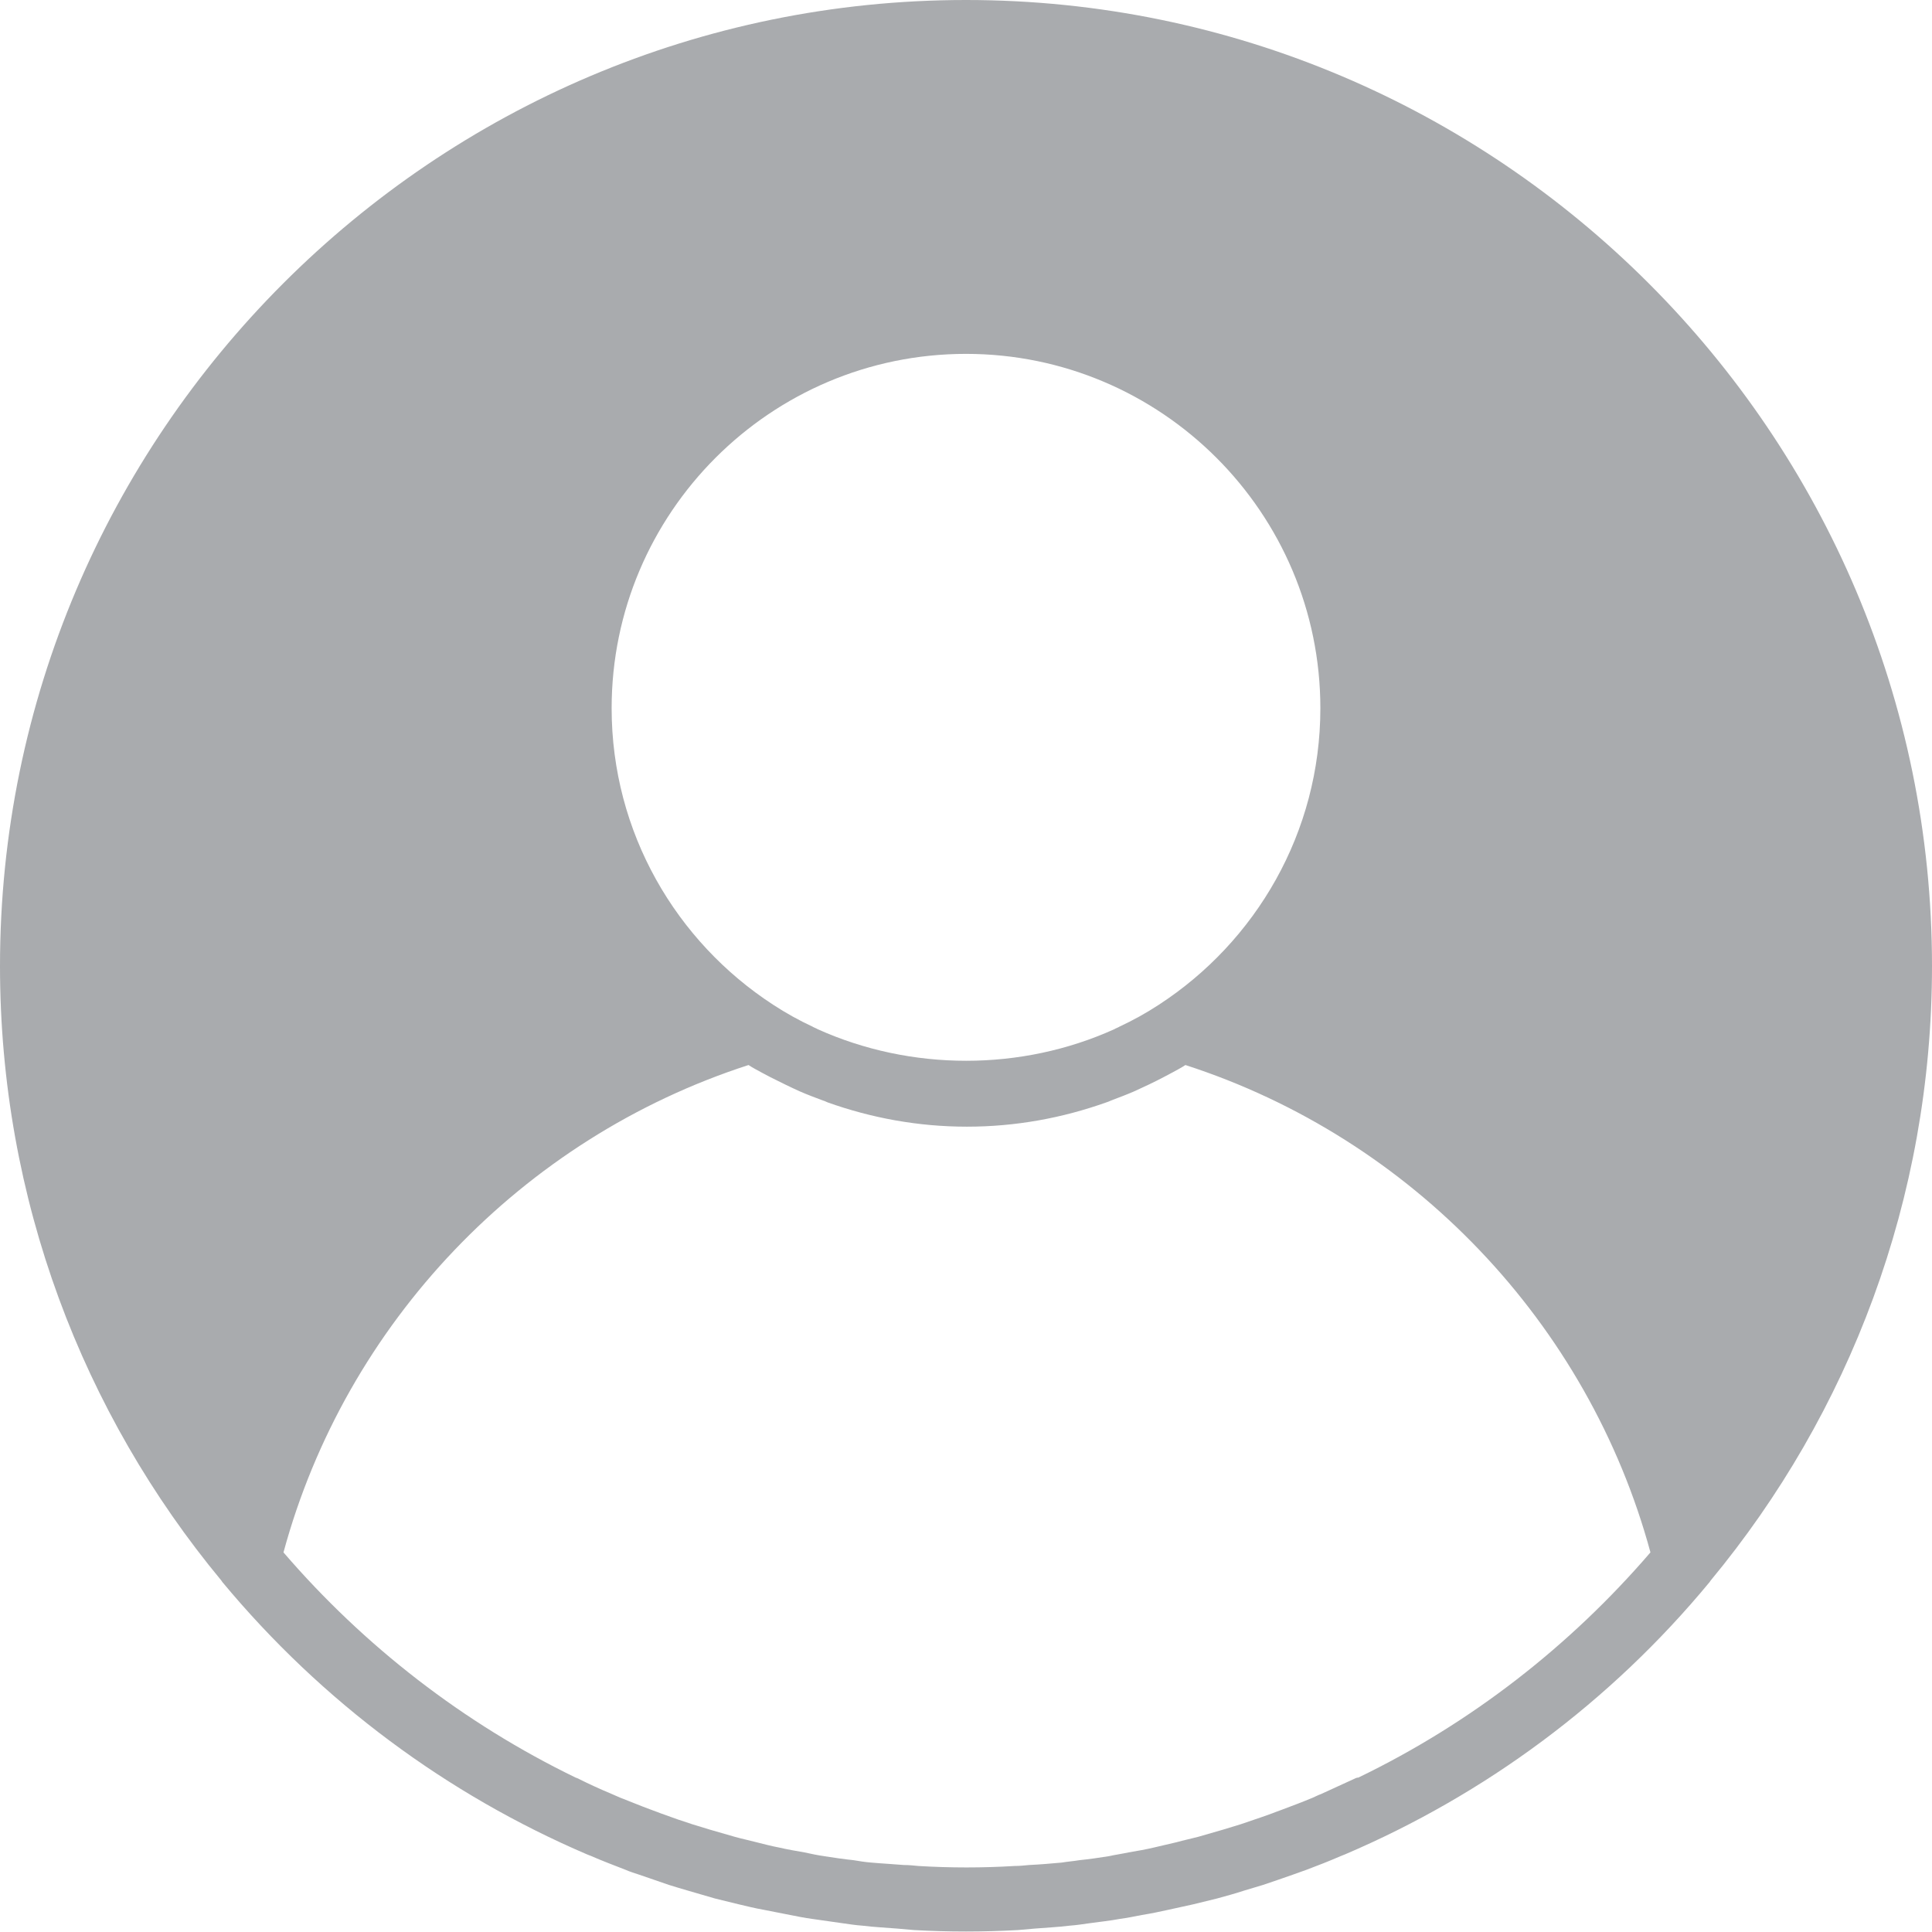
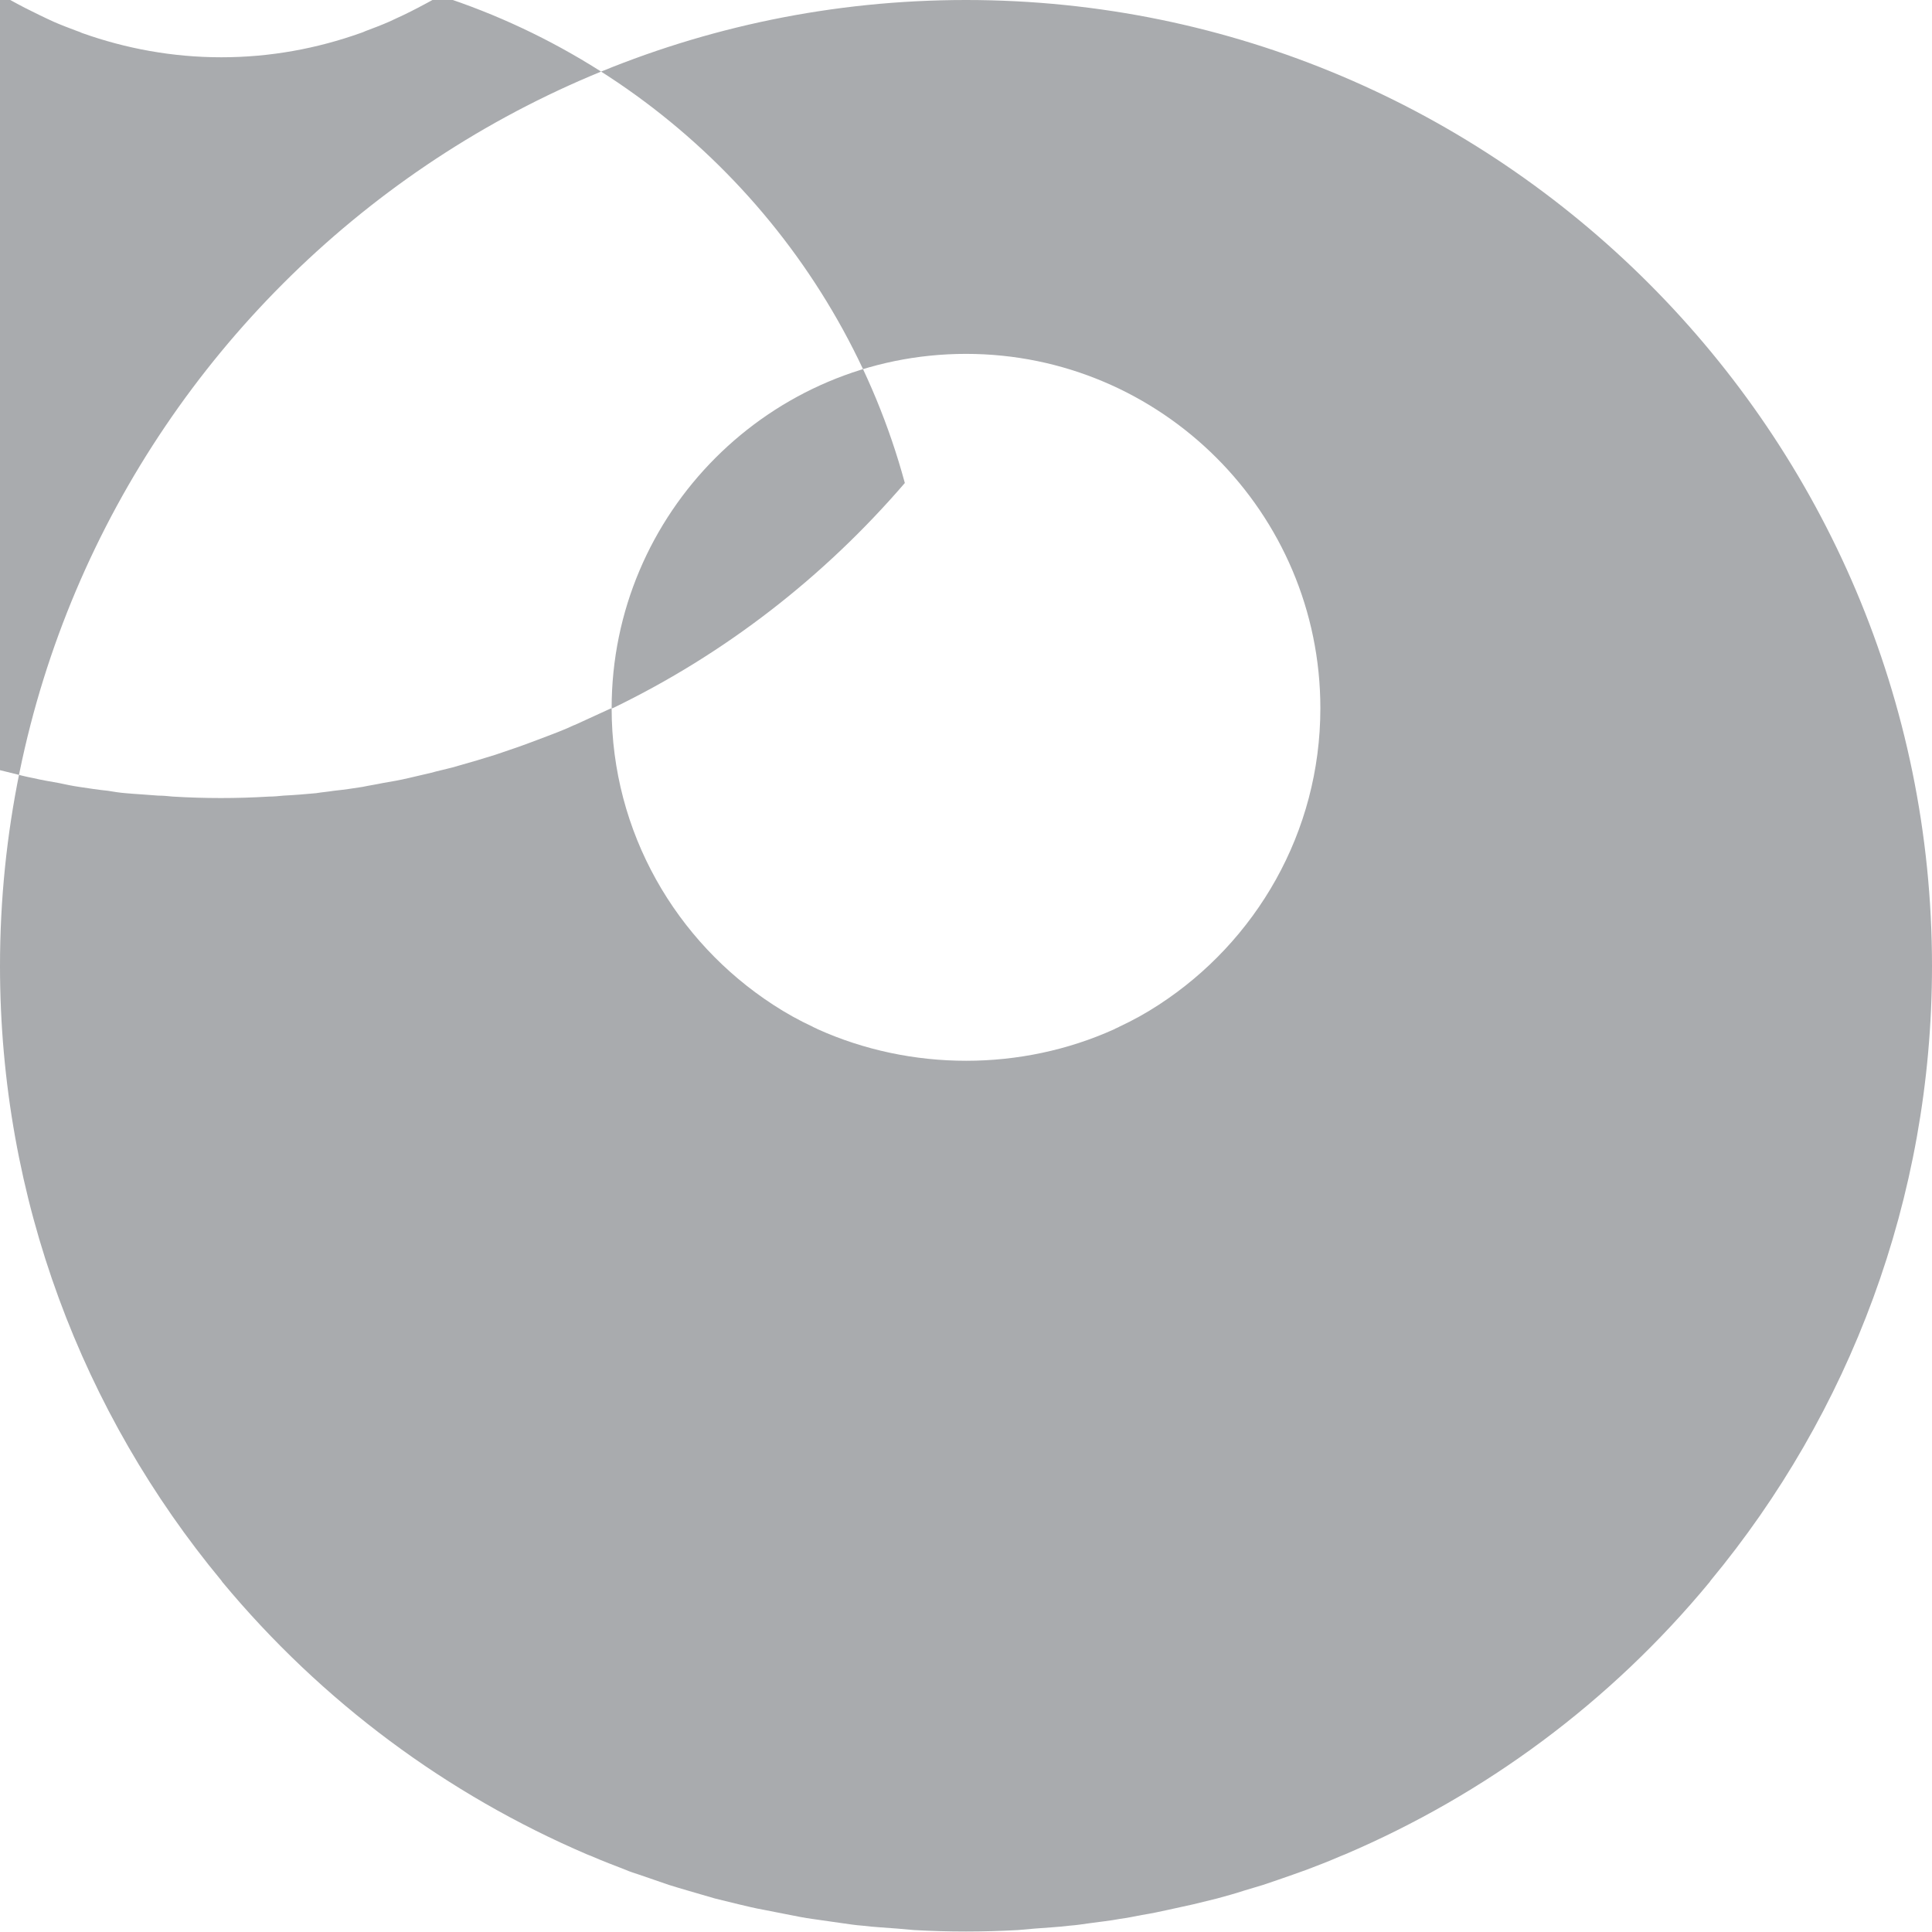
<svg xmlns="http://www.w3.org/2000/svg" xml:space="preserve" width="16.933mm" height="16.933mm" version="1.1" style="shape-rendering:geometricPrecision; text-rendering:geometricPrecision; image-rendering:optimizeQuality; fill-rule:evenodd; clip-rule:evenodd" viewBox="0 0 39.8 39.8">
  <defs>
    <style type="text/css">
   
    .fil0 {fill:#A9ABAE;fill-rule:nonzero}
   
  </style>
  </defs>
  <g id="Camada_x0020_1">
-     <path class="fil0" d="M19.9 0c-10.97,0 -19.9,8.93 -19.9,19.9 0,4.81 1.71,9.22 4.56,12.66 0.01,0.01 0.01,0.02 0.02,0.03 2.06,2.48 4.64,4.38 7.51,5.61 0.03,0.01 0.07,0.03 0.1,0.04 0.23,0.1 0.47,0.19 0.7,0.28 0.09,0.04 0.19,0.07 0.28,0.1 0.2,0.07 0.41,0.14 0.61,0.21 0.13,0.04 0.26,0.08 0.4,0.12 0.18,0.05 0.37,0.11 0.55,0.16 0.16,0.04 0.33,0.08 0.49,0.12 0.17,0.04 0.33,0.08 0.5,0.11 0.19,0.04 0.37,0.07 0.56,0.11 0.15,0.03 0.3,0.06 0.45,0.08 0.21,0.03 0.42,0.06 0.63,0.09 0.14,0.02 0.27,0.04 0.41,0.05 0.24,0.03 0.48,0.04 0.72,0.06 0.11,0.01 0.22,0.02 0.34,0.03 0.35,0.02 0.71,0.03 1.07,0.03 0.36,0 0.71,-0.01 1.07,-0.03 0.11,-0.01 0.22,-0.02 0.34,-0.03 0.24,-0.02 0.48,-0.03 0.72,-0.06 0.14,-0.01 0.27,-0.03 0.41,-0.05 0.21,-0.03 0.42,-0.05 0.63,-0.09 0.15,-0.02 0.3,-0.05 0.45,-0.08 0.19,-0.03 0.38,-0.07 0.56,-0.11 0.17,-0.04 0.33,-0.07 0.5,-0.11 0.16,-0.04 0.33,-0.08 0.49,-0.12 0.18,-0.05 0.37,-0.1 0.55,-0.16 0.13,-0.04 0.27,-0.08 0.4,-0.12 0.21,-0.07 0.41,-0.14 0.61,-0.21 0.09,-0.03 0.19,-0.07 0.28,-0.1 0.24,-0.09 0.47,-0.18 0.7,-0.28 0.03,-0.01 0.07,-0.03 0.1,-0.04 2.88,-1.23 5.46,-3.13 7.51,-5.61 0.01,-0.01 0.01,-0.02 0.02,-0.03 2.85,-3.44 4.56,-7.86 4.56,-12.66 0,-10.97 -8.93,-19.9 -19.9,-19.9zm-7.3 14.59c0,-4.02 3.27,-7.3 7.3,-7.3 4.02,0 7.3,3.27 7.3,7.3 0,2.56 -1.33,4.81 -3.33,6.11 -0.26,0.17 -0.53,0.32 -0.81,0.45 -0.03,0.02 -0.07,0.03 -0.1,0.05 -1.92,0.87 -4.19,0.87 -6.12,0 -0.03,-0.02 -0.07,-0.03 -0.1,-0.05 -0.28,-0.13 -0.55,-0.28 -0.81,-0.45 -2,-1.3 -3.33,-3.55 -3.33,-6.11zm15.36 22.03c-0.01,0 -0.02,0.01 -0.03,0.01 -0.24,0.11 -0.48,0.22 -0.72,0.33 -0.06,0.02 -0.11,0.05 -0.16,0.07 -0.21,0.09 -0.43,0.17 -0.64,0.25 -0.09,0.03 -0.18,0.07 -0.27,0.1 -0.19,0.07 -0.38,0.13 -0.58,0.2 -0.12,0.04 -0.24,0.07 -0.36,0.11 -0.17,0.05 -0.35,0.1 -0.52,0.15 -0.15,0.04 -0.3,0.07 -0.44,0.11 -0.16,0.04 -0.31,0.07 -0.47,0.11 -0.17,0.04 -0.34,0.07 -0.52,0.1 -0.14,0.03 -0.28,0.05 -0.42,0.08 -0.19,0.03 -0.39,0.06 -0.59,0.08 -0.12,0.02 -0.25,0.03 -0.37,0.05 -0.22,0.02 -0.45,0.04 -0.67,0.05 -0.1,0.01 -0.2,0.02 -0.3,0.02 -0.33,0.02 -0.66,0.03 -0.99,0.03 -0.33,0 -0.66,-0.01 -0.99,-0.03 -0.1,-0.01 -0.2,-0.02 -0.3,-0.02 -0.23,-0.02 -0.45,-0.03 -0.67,-0.05 -0.13,-0.01 -0.25,-0.03 -0.37,-0.05 -0.2,-0.02 -0.39,-0.05 -0.59,-0.08 -0.14,-0.02 -0.28,-0.05 -0.42,-0.08 -0.17,-0.03 -0.35,-0.06 -0.52,-0.1 -0.16,-0.03 -0.31,-0.07 -0.47,-0.11 -0.15,-0.04 -0.3,-0.07 -0.44,-0.11 -0.17,-0.05 -0.35,-0.1 -0.52,-0.15 -0.12,-0.04 -0.24,-0.07 -0.36,-0.11 -0.19,-0.06 -0.39,-0.13 -0.58,-0.2 -0.09,-0.03 -0.18,-0.07 -0.27,-0.1 -0.22,-0.08 -0.43,-0.17 -0.64,-0.25 -0.05,-0.02 -0.11,-0.05 -0.16,-0.07 -0.24,-0.1 -0.48,-0.21 -0.72,-0.33 -0.01,-0 -0.02,-0.01 -0.03,-0.01 -2.31,-1.12 -4.36,-2.71 -6.02,-4.64 1.28,-4.72 4.91,-8.53 9.58,-10.04 0.09,0.06 0.19,0.11 0.28,0.16 0.06,0.03 0.11,0.06 0.17,0.09 0.2,0.1 0.4,0.2 0.6,0.29 0.16,0.07 0.32,0.13 0.48,0.19 0.03,0.01 0.06,0.02 0.1,0.04 0.9,0.32 1.86,0.5 2.87,0.5 1.01,0 1.97,-0.18 2.87,-0.5 0.03,-0.01 0.06,-0.02 0.1,-0.04 0.16,-0.06 0.32,-0.12 0.48,-0.19 0.2,-0.09 0.41,-0.19 0.6,-0.29 0.06,-0.03 0.11,-0.06 0.17,-0.09 0.09,-0.05 0.19,-0.1 0.28,-0.16 4.67,1.51 8.3,5.32 9.58,10.04 -1.66,1.93 -3.7,3.52 -6.02,4.64z" />
+     <path class="fil0" d="M19.9 0c-10.97,0 -19.9,8.93 -19.9,19.9 0,4.81 1.71,9.22 4.56,12.66 0.01,0.01 0.01,0.02 0.02,0.03 2.06,2.48 4.64,4.38 7.51,5.61 0.03,0.01 0.07,0.03 0.1,0.04 0.23,0.1 0.47,0.19 0.7,0.28 0.09,0.04 0.19,0.07 0.28,0.1 0.2,0.07 0.41,0.14 0.61,0.21 0.13,0.04 0.26,0.08 0.4,0.12 0.18,0.05 0.37,0.11 0.55,0.16 0.16,0.04 0.33,0.08 0.49,0.12 0.17,0.04 0.33,0.08 0.5,0.11 0.19,0.04 0.37,0.07 0.56,0.11 0.15,0.03 0.3,0.06 0.45,0.08 0.21,0.03 0.42,0.06 0.63,0.09 0.14,0.02 0.27,0.04 0.41,0.05 0.24,0.03 0.48,0.04 0.72,0.06 0.11,0.01 0.22,0.02 0.34,0.03 0.35,0.02 0.71,0.03 1.07,0.03 0.36,0 0.71,-0.01 1.07,-0.03 0.11,-0.01 0.22,-0.02 0.34,-0.03 0.24,-0.02 0.48,-0.03 0.72,-0.06 0.14,-0.01 0.27,-0.03 0.41,-0.05 0.21,-0.03 0.42,-0.05 0.63,-0.09 0.15,-0.02 0.3,-0.05 0.45,-0.08 0.19,-0.03 0.38,-0.07 0.56,-0.11 0.17,-0.04 0.33,-0.07 0.5,-0.11 0.16,-0.04 0.33,-0.08 0.49,-0.12 0.18,-0.05 0.37,-0.1 0.55,-0.16 0.13,-0.04 0.27,-0.08 0.4,-0.12 0.21,-0.07 0.41,-0.14 0.61,-0.21 0.09,-0.03 0.19,-0.07 0.28,-0.1 0.24,-0.09 0.47,-0.18 0.7,-0.28 0.03,-0.01 0.07,-0.03 0.1,-0.04 2.88,-1.23 5.46,-3.13 7.51,-5.61 0.01,-0.01 0.01,-0.02 0.02,-0.03 2.85,-3.44 4.56,-7.86 4.56,-12.66 0,-10.97 -8.93,-19.9 -19.9,-19.9zm-7.3 14.59c0,-4.02 3.27,-7.3 7.3,-7.3 4.02,0 7.3,3.27 7.3,7.3 0,2.56 -1.33,4.81 -3.33,6.11 -0.26,0.17 -0.53,0.32 -0.81,0.45 -0.03,0.02 -0.07,0.03 -0.1,0.05 -1.92,0.87 -4.19,0.87 -6.12,0 -0.03,-0.02 -0.07,-0.03 -0.1,-0.05 -0.28,-0.13 -0.55,-0.28 -0.81,-0.45 -2,-1.3 -3.33,-3.55 -3.33,-6.11zc-0.01,0 -0.02,0.01 -0.03,0.01 -0.24,0.11 -0.48,0.22 -0.72,0.33 -0.06,0.02 -0.11,0.05 -0.16,0.07 -0.21,0.09 -0.43,0.17 -0.64,0.25 -0.09,0.03 -0.18,0.07 -0.27,0.1 -0.19,0.07 -0.38,0.13 -0.58,0.2 -0.12,0.04 -0.24,0.07 -0.36,0.11 -0.17,0.05 -0.35,0.1 -0.52,0.15 -0.15,0.04 -0.3,0.07 -0.44,0.11 -0.16,0.04 -0.31,0.07 -0.47,0.11 -0.17,0.04 -0.34,0.07 -0.52,0.1 -0.14,0.03 -0.28,0.05 -0.42,0.08 -0.19,0.03 -0.39,0.06 -0.59,0.08 -0.12,0.02 -0.25,0.03 -0.37,0.05 -0.22,0.02 -0.45,0.04 -0.67,0.05 -0.1,0.01 -0.2,0.02 -0.3,0.02 -0.33,0.02 -0.66,0.03 -0.99,0.03 -0.33,0 -0.66,-0.01 -0.99,-0.03 -0.1,-0.01 -0.2,-0.02 -0.3,-0.02 -0.23,-0.02 -0.45,-0.03 -0.67,-0.05 -0.13,-0.01 -0.25,-0.03 -0.37,-0.05 -0.2,-0.02 -0.39,-0.05 -0.59,-0.08 -0.14,-0.02 -0.28,-0.05 -0.42,-0.08 -0.17,-0.03 -0.35,-0.06 -0.52,-0.1 -0.16,-0.03 -0.31,-0.07 -0.47,-0.11 -0.15,-0.04 -0.3,-0.07 -0.44,-0.11 -0.17,-0.05 -0.35,-0.1 -0.52,-0.15 -0.12,-0.04 -0.24,-0.07 -0.36,-0.11 -0.19,-0.06 -0.39,-0.13 -0.58,-0.2 -0.09,-0.03 -0.18,-0.07 -0.27,-0.1 -0.22,-0.08 -0.43,-0.17 -0.64,-0.25 -0.05,-0.02 -0.11,-0.05 -0.16,-0.07 -0.24,-0.1 -0.48,-0.21 -0.72,-0.33 -0.01,-0 -0.02,-0.01 -0.03,-0.01 -2.31,-1.12 -4.36,-2.71 -6.02,-4.64 1.28,-4.72 4.91,-8.53 9.58,-10.04 0.09,0.06 0.19,0.11 0.28,0.16 0.06,0.03 0.11,0.06 0.17,0.09 0.2,0.1 0.4,0.2 0.6,0.29 0.16,0.07 0.32,0.13 0.48,0.19 0.03,0.01 0.06,0.02 0.1,0.04 0.9,0.32 1.86,0.5 2.87,0.5 1.01,0 1.97,-0.18 2.87,-0.5 0.03,-0.01 0.06,-0.02 0.1,-0.04 0.16,-0.06 0.32,-0.12 0.48,-0.19 0.2,-0.09 0.41,-0.19 0.6,-0.29 0.06,-0.03 0.11,-0.06 0.17,-0.09 0.09,-0.05 0.19,-0.1 0.28,-0.16 4.67,1.51 8.3,5.32 9.58,10.04 -1.66,1.93 -3.7,3.52 -6.02,4.64z" />
  </g>
</svg>